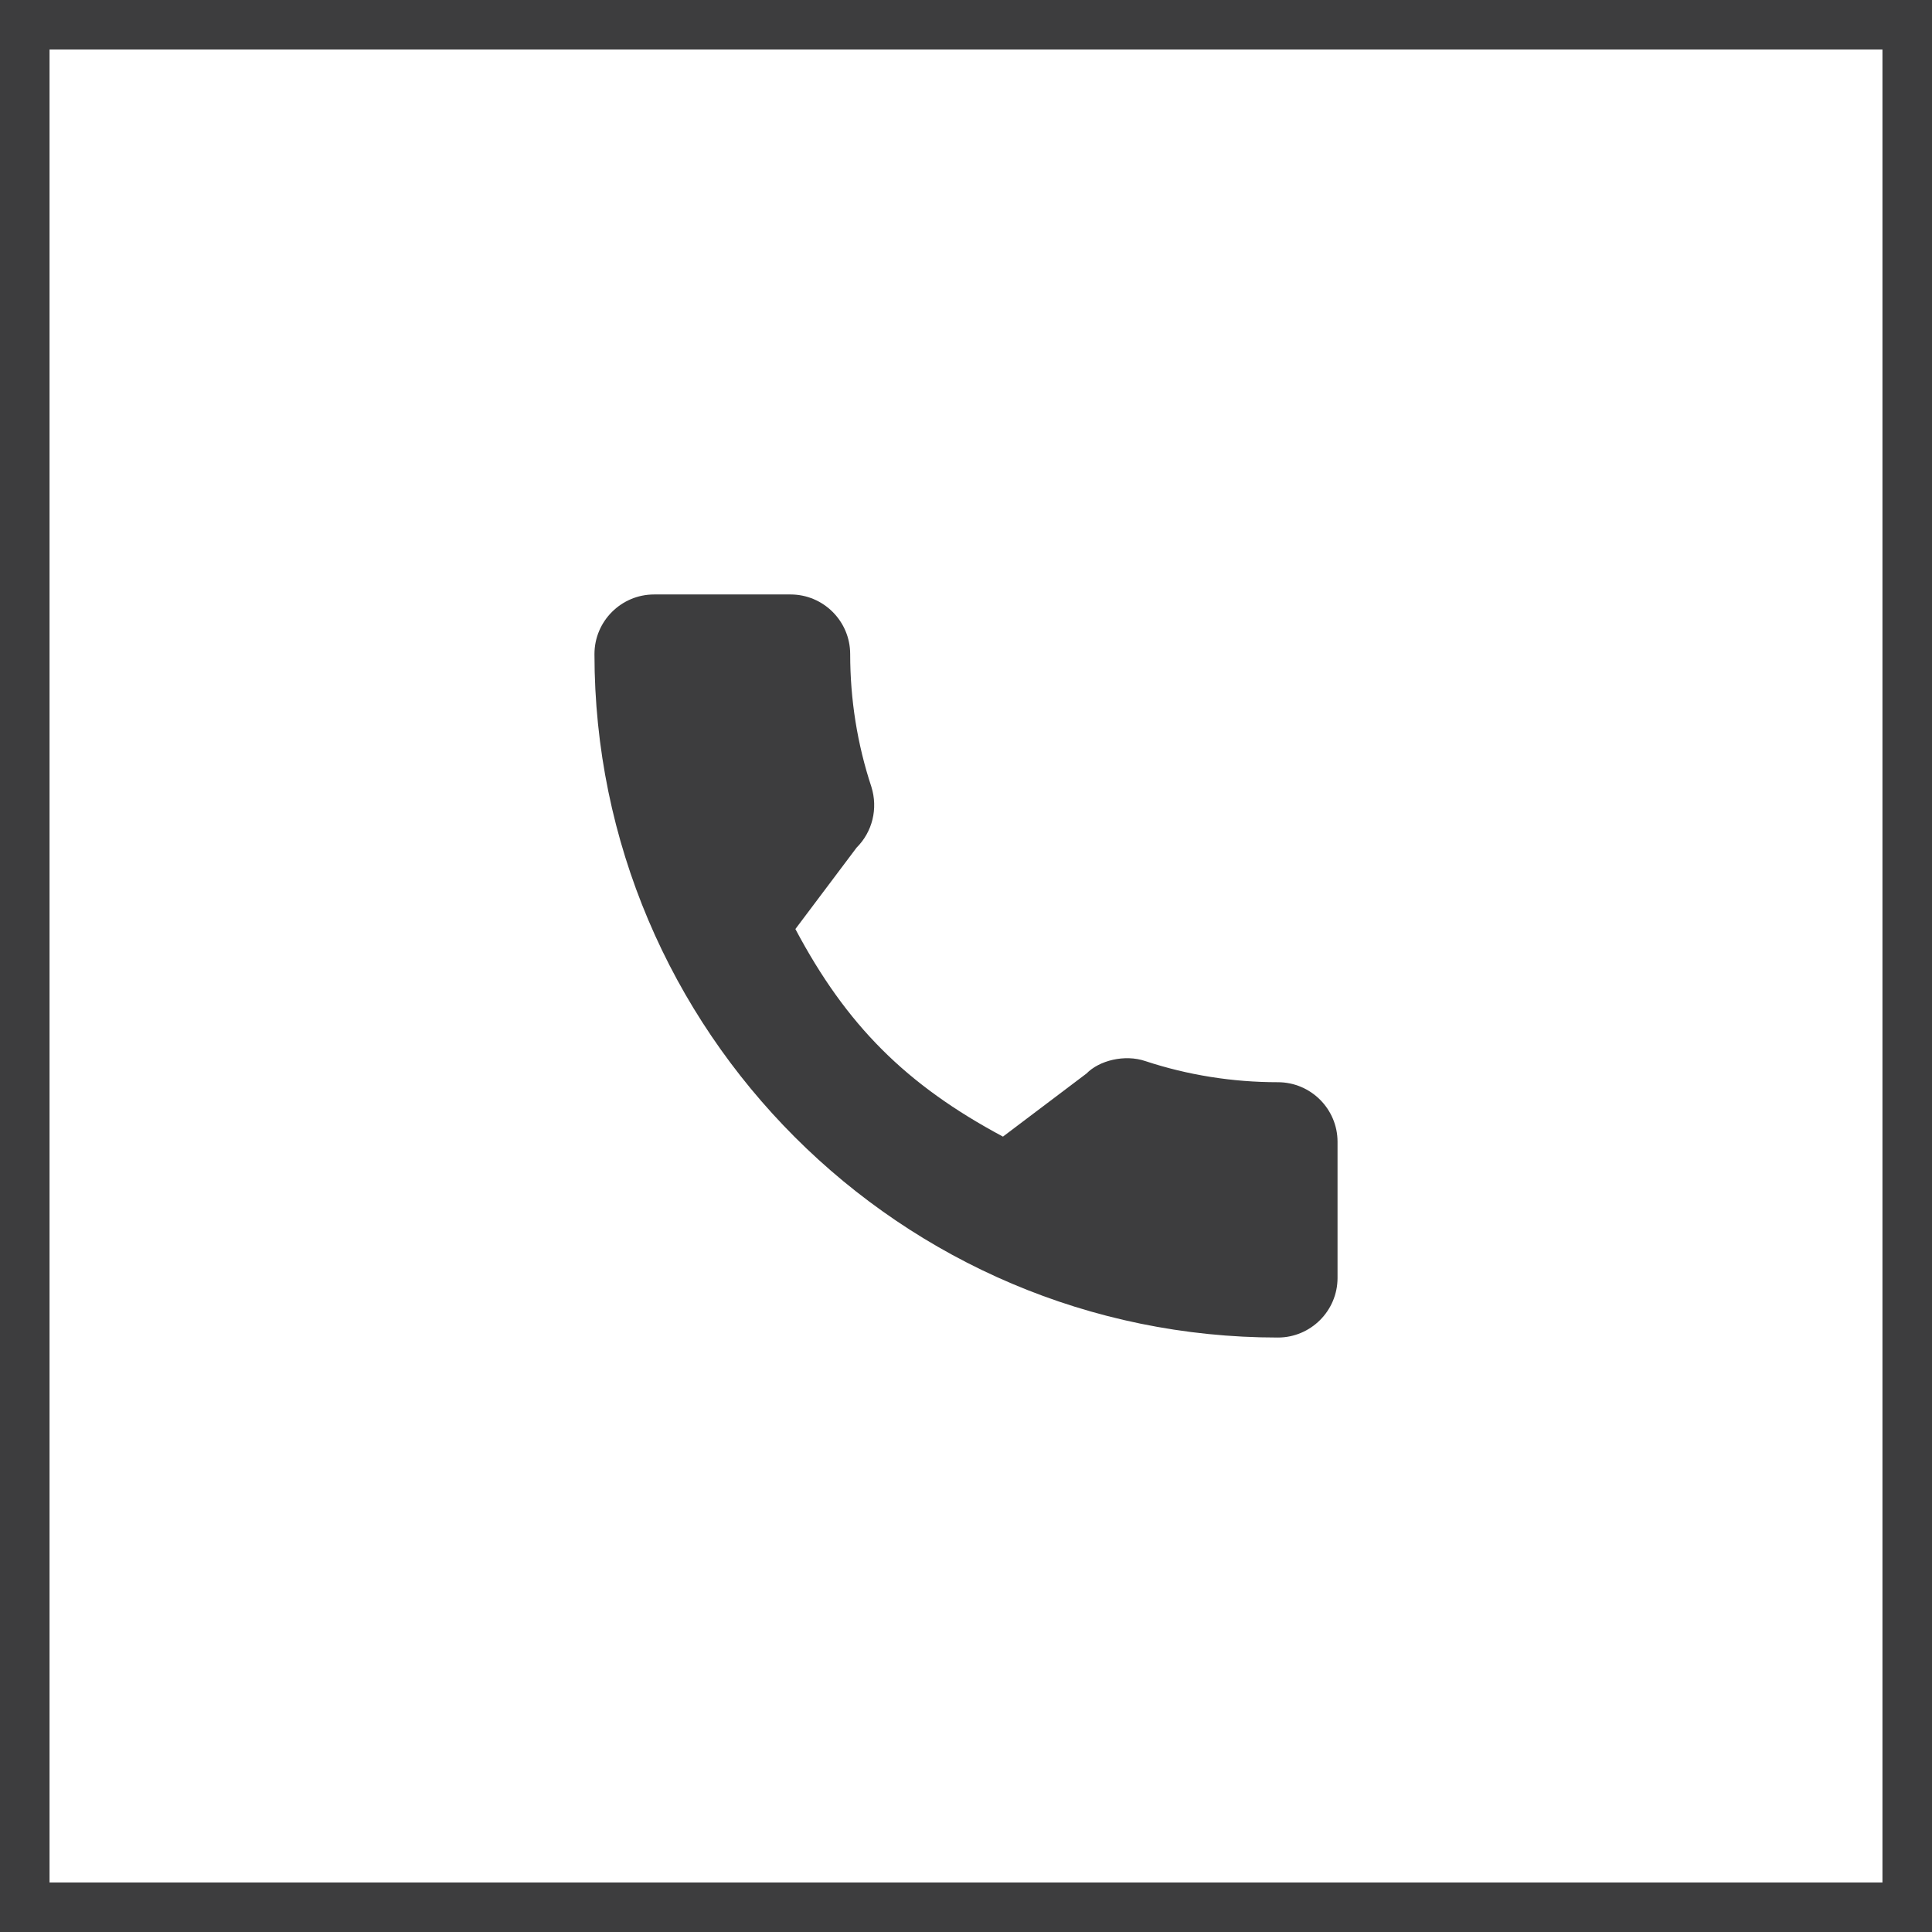
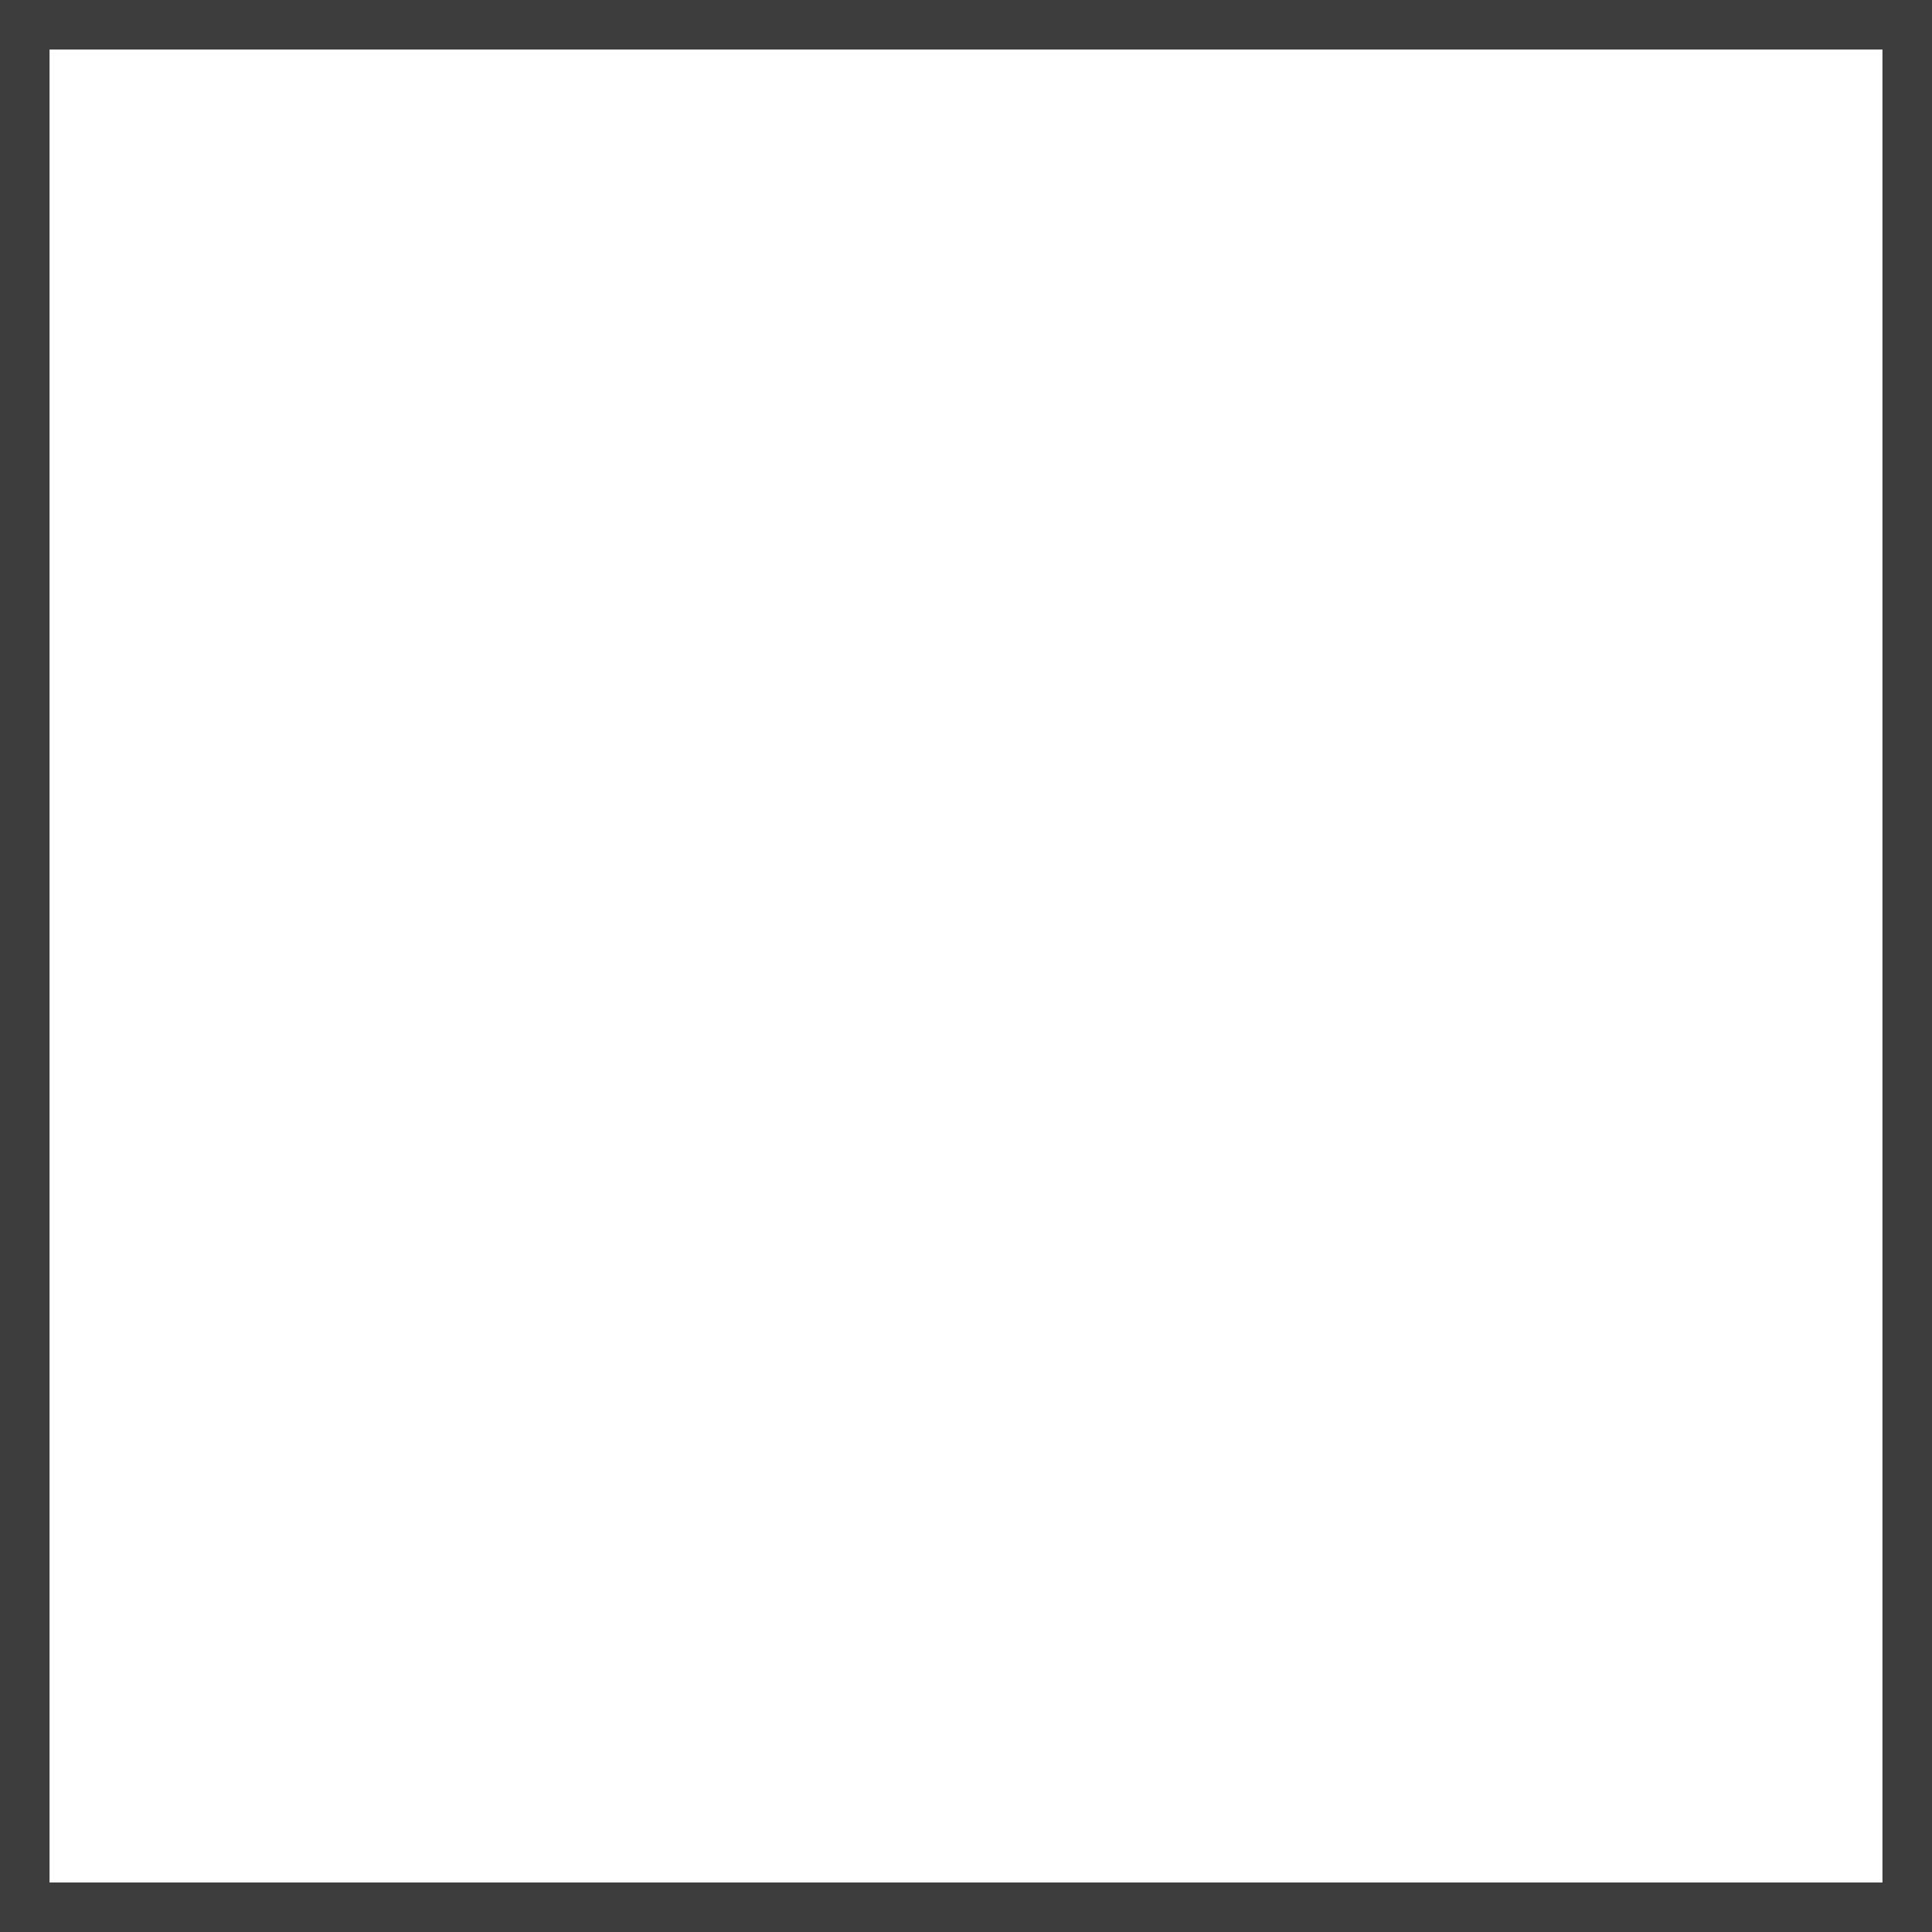
<svg xmlns="http://www.w3.org/2000/svg" width="39" height="39" viewBox="0 0 39 39" fill="none">
  <rect x="0.5" y="0.5" width="38" height="38" stroke="#3D3D3E" />
  <g clip-path="url(#clip0)">
-     <path d="M25.796 21.846C24.878 21.846 23.976 21.702 23.122 21.42C22.703 21.277 22.188 21.408 21.933 21.67L20.246 22.944C18.29 21.899 17.085 20.695 16.056 18.754L17.291 17.111C17.612 16.791 17.727 16.322 17.59 15.883C17.306 15.024 17.162 14.122 17.162 13.204C17.162 12.54 16.622 12 15.958 12H13.204C12.54 12 12 12.54 12 13.204C12 20.811 18.189 27 25.796 27C26.46 27 27 26.46 27 25.796V23.049C27 22.386 26.46 21.846 25.796 21.846Z" fill="#3D3D3E" />
-   </g>
+     </g>
  <defs>
    <clipPath id="clip0">
-       <rect width="15" height="15" fill="white" transform="translate(12 12)" />
-     </clipPath>
+       </clipPath>
  </defs>
</svg>